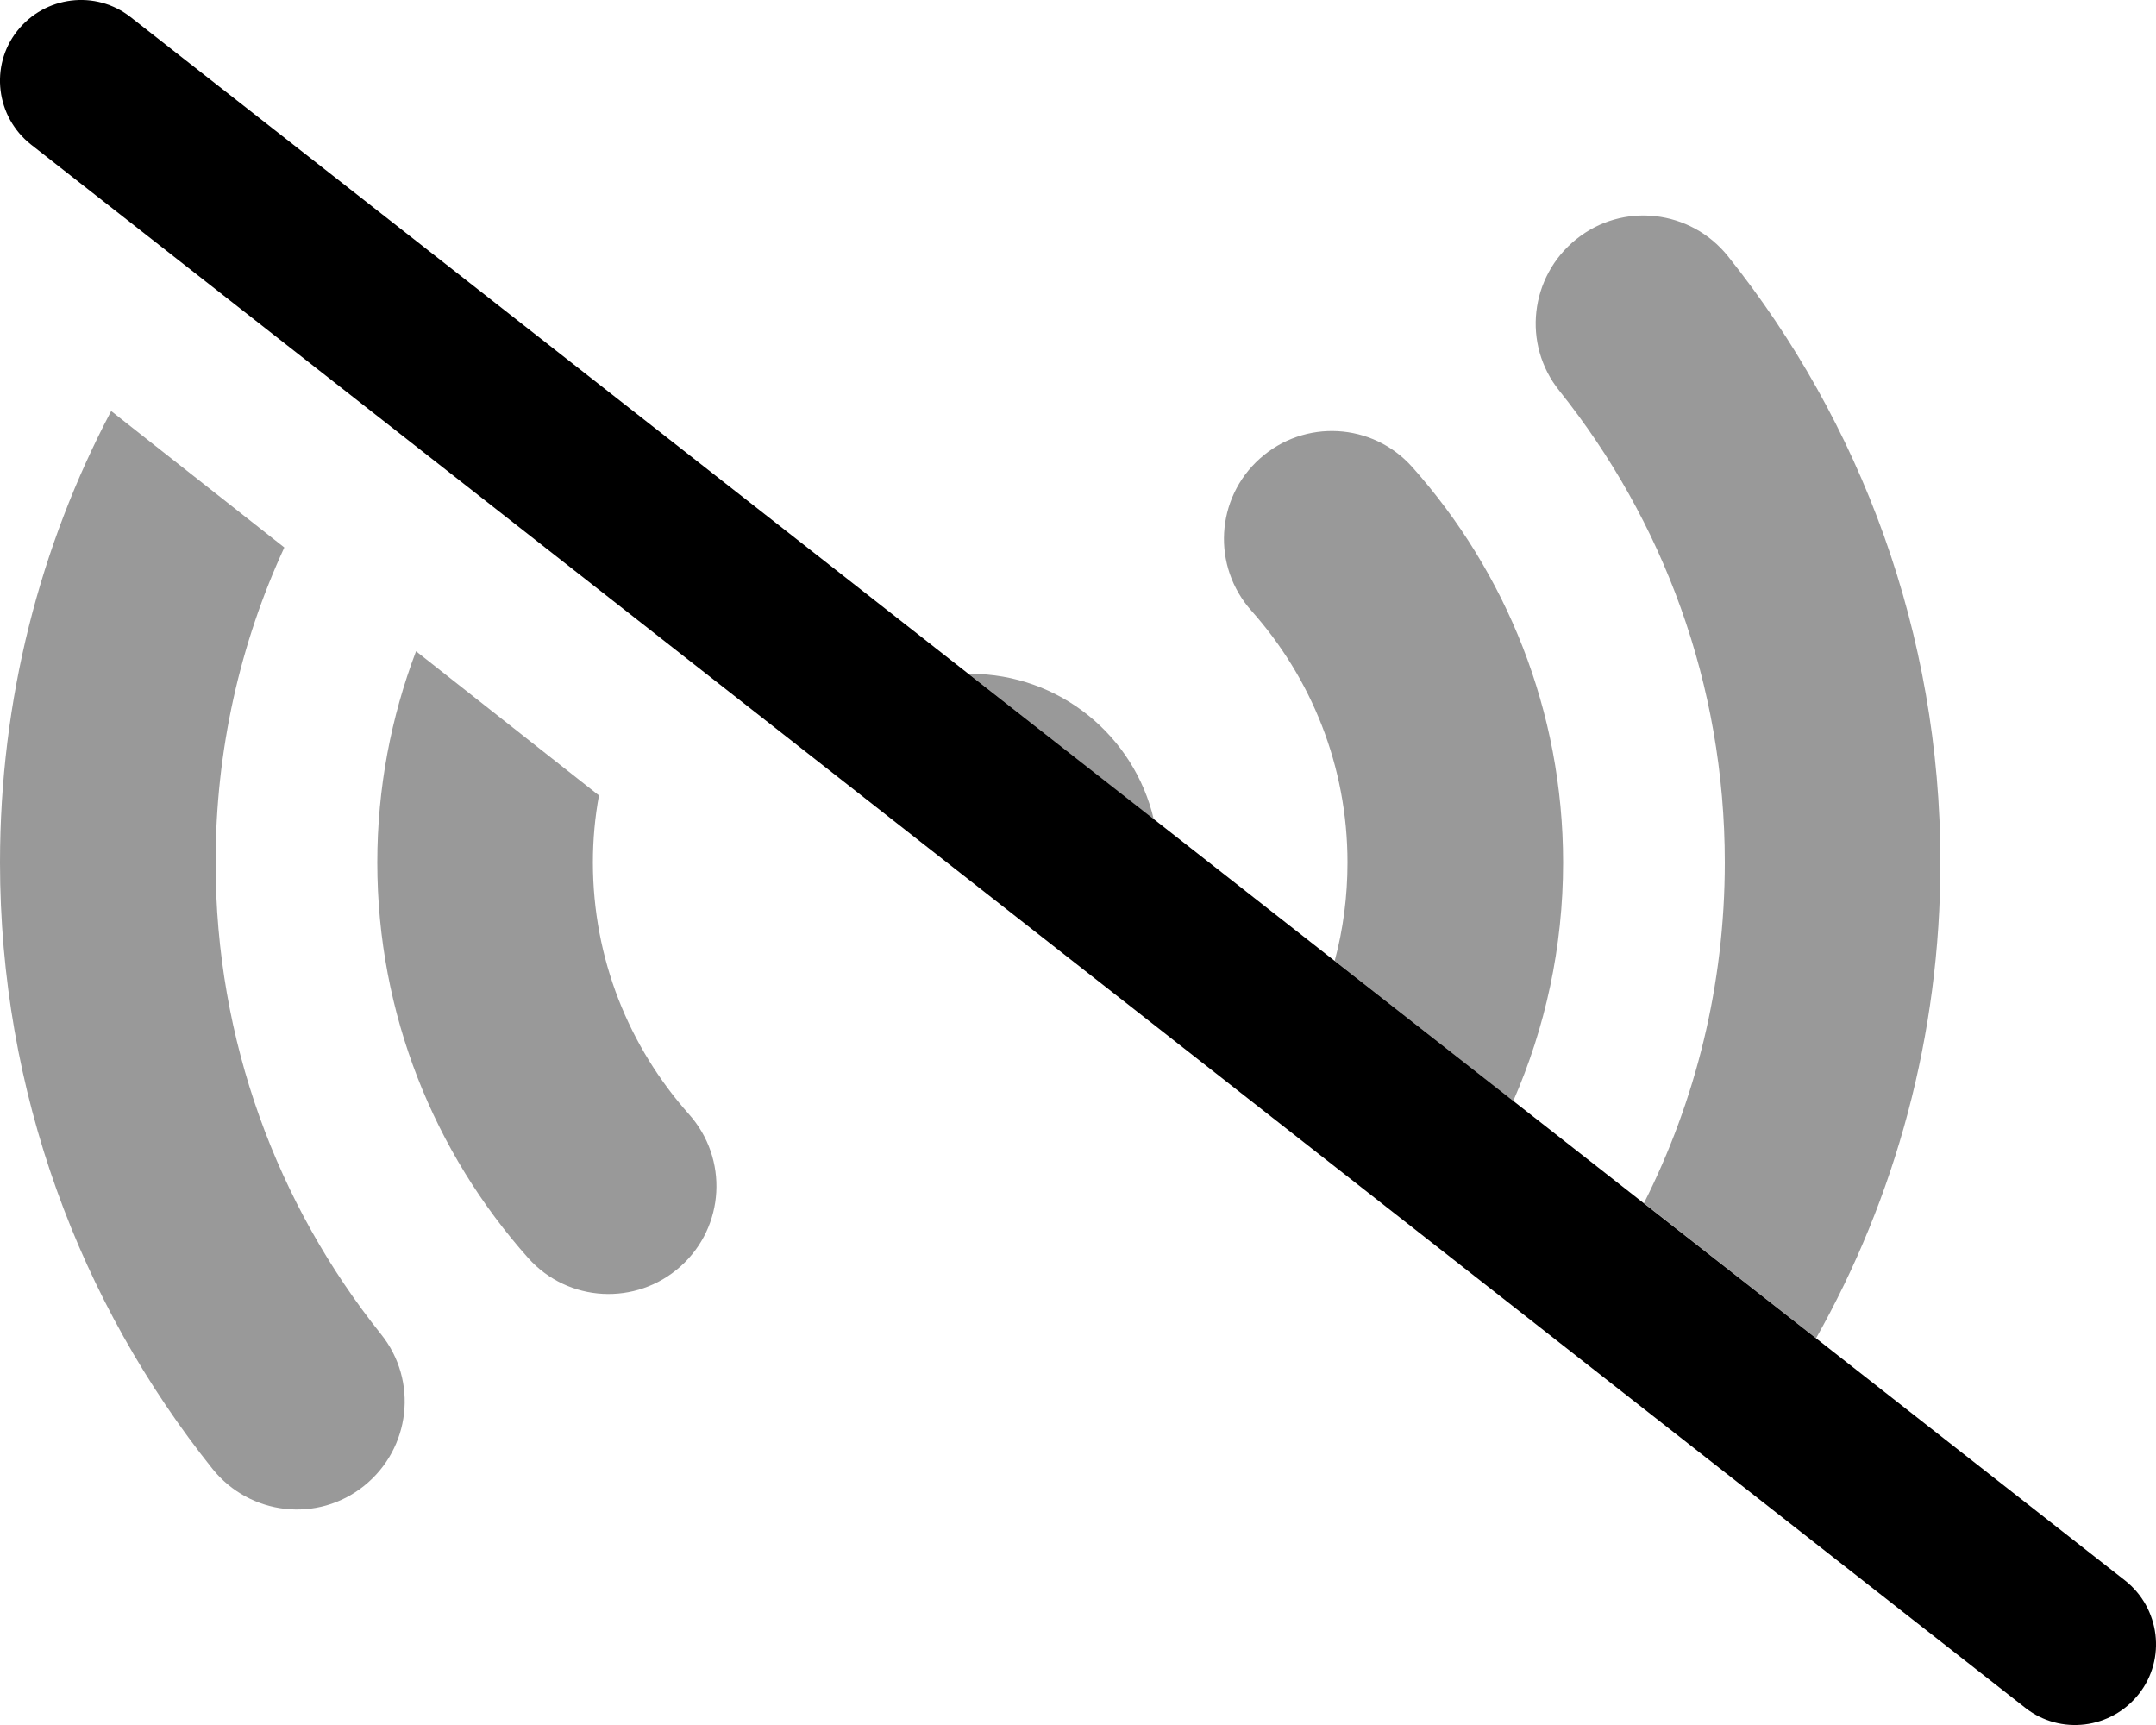
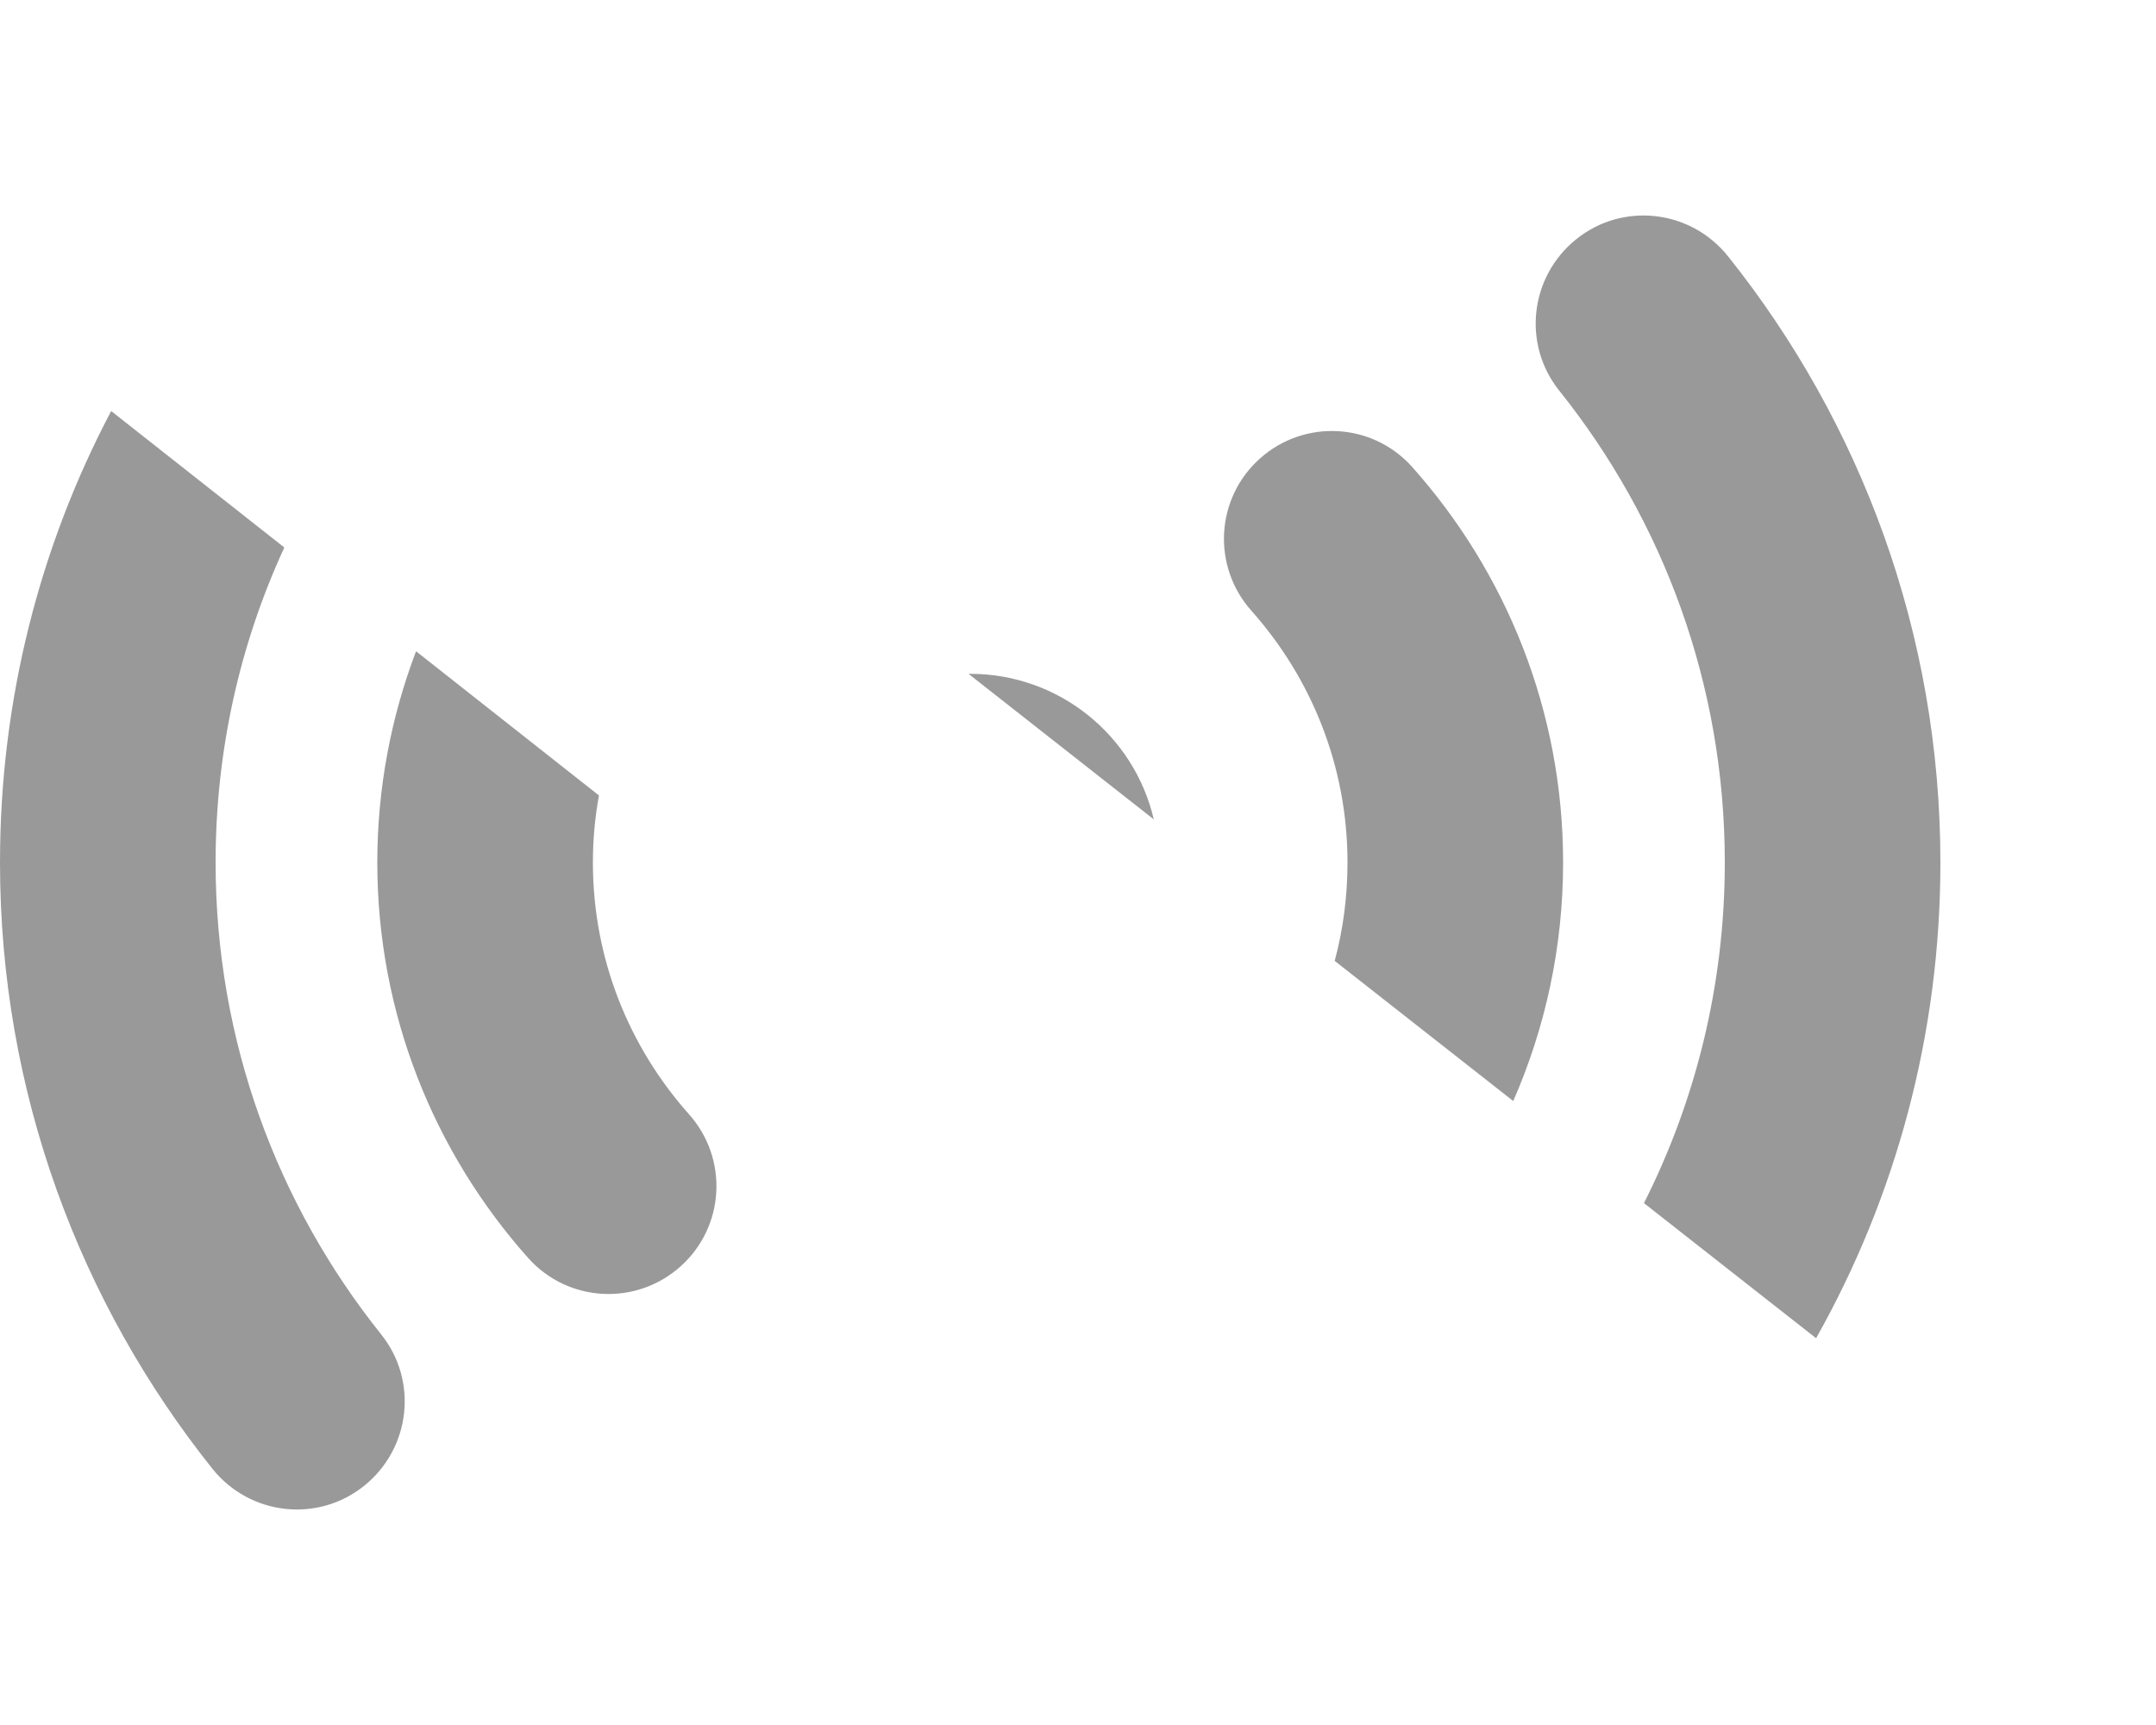
<svg xmlns="http://www.w3.org/2000/svg" viewBox="0 0 640 512">
  <defs>
    <style>.fa-secondary{opacity:.4}</style>
  </defs>
-   <path class="fa-primary" d="M5.1 9.2C13.3-1.2 28.4-3.1 38.8 5.1l592 464c10.4 8.2 12.3 23.3 4.1 33.7s-23.3 12.3-33.7 4.1L9.2 42.9C-1.2 34.7-3.1 19.6 5.1 9.2z" />
  <path class="fa-secondary" d="M576 256c0 51.3-13.4 99.5-36.9 141.2l-51.1-40.1C503.3 326.8 512 292.4 512 256c0-53-18.4-101.6-49.1-140c-11.1-13.8-8.8-33.9 5-45s33.9-8.8 45 5C552.3 125.3 576 187.9 576 256zm-112 0c0 25.2-5.3 49.1-14.8 70.8l-53-41.6c2.5-9.3 3.8-19.1 3.8-29.2c0-28.7-10.8-54.8-28.5-74.7c-11.8-13.2-10.7-33.4 2.5-45.2s33.4-10.7 45.2 2.5C447 169.8 464 210.9 464 256zM288 200c26.5 0 48.7 18.4 54.5 43.2L287.5 200l.5 0zm-164.5-6.7l54.3 42.8c-1.2 6.5-1.8 13.1-1.8 19.9c0 28.7 10.8 54.8 28.5 74.7c11.8 13.2 10.7 33.4-2.5 45.2s-33.4 10.7-45.2-2.5C129 342.2 112 301.1 112 256c0-22.1 4.1-43.2 11.5-62.7zM33 122l51.4 40.5C71.3 190.9 64 222.6 64 256c0 53 18.4 101.6 49.1 140c11.1 13.8 8.8 33.9-5 45s-33.9 8.8-45-5C23.7 386.7 0 324.1 0 256c0-48.4 11.9-94 33-134z" />
</svg>